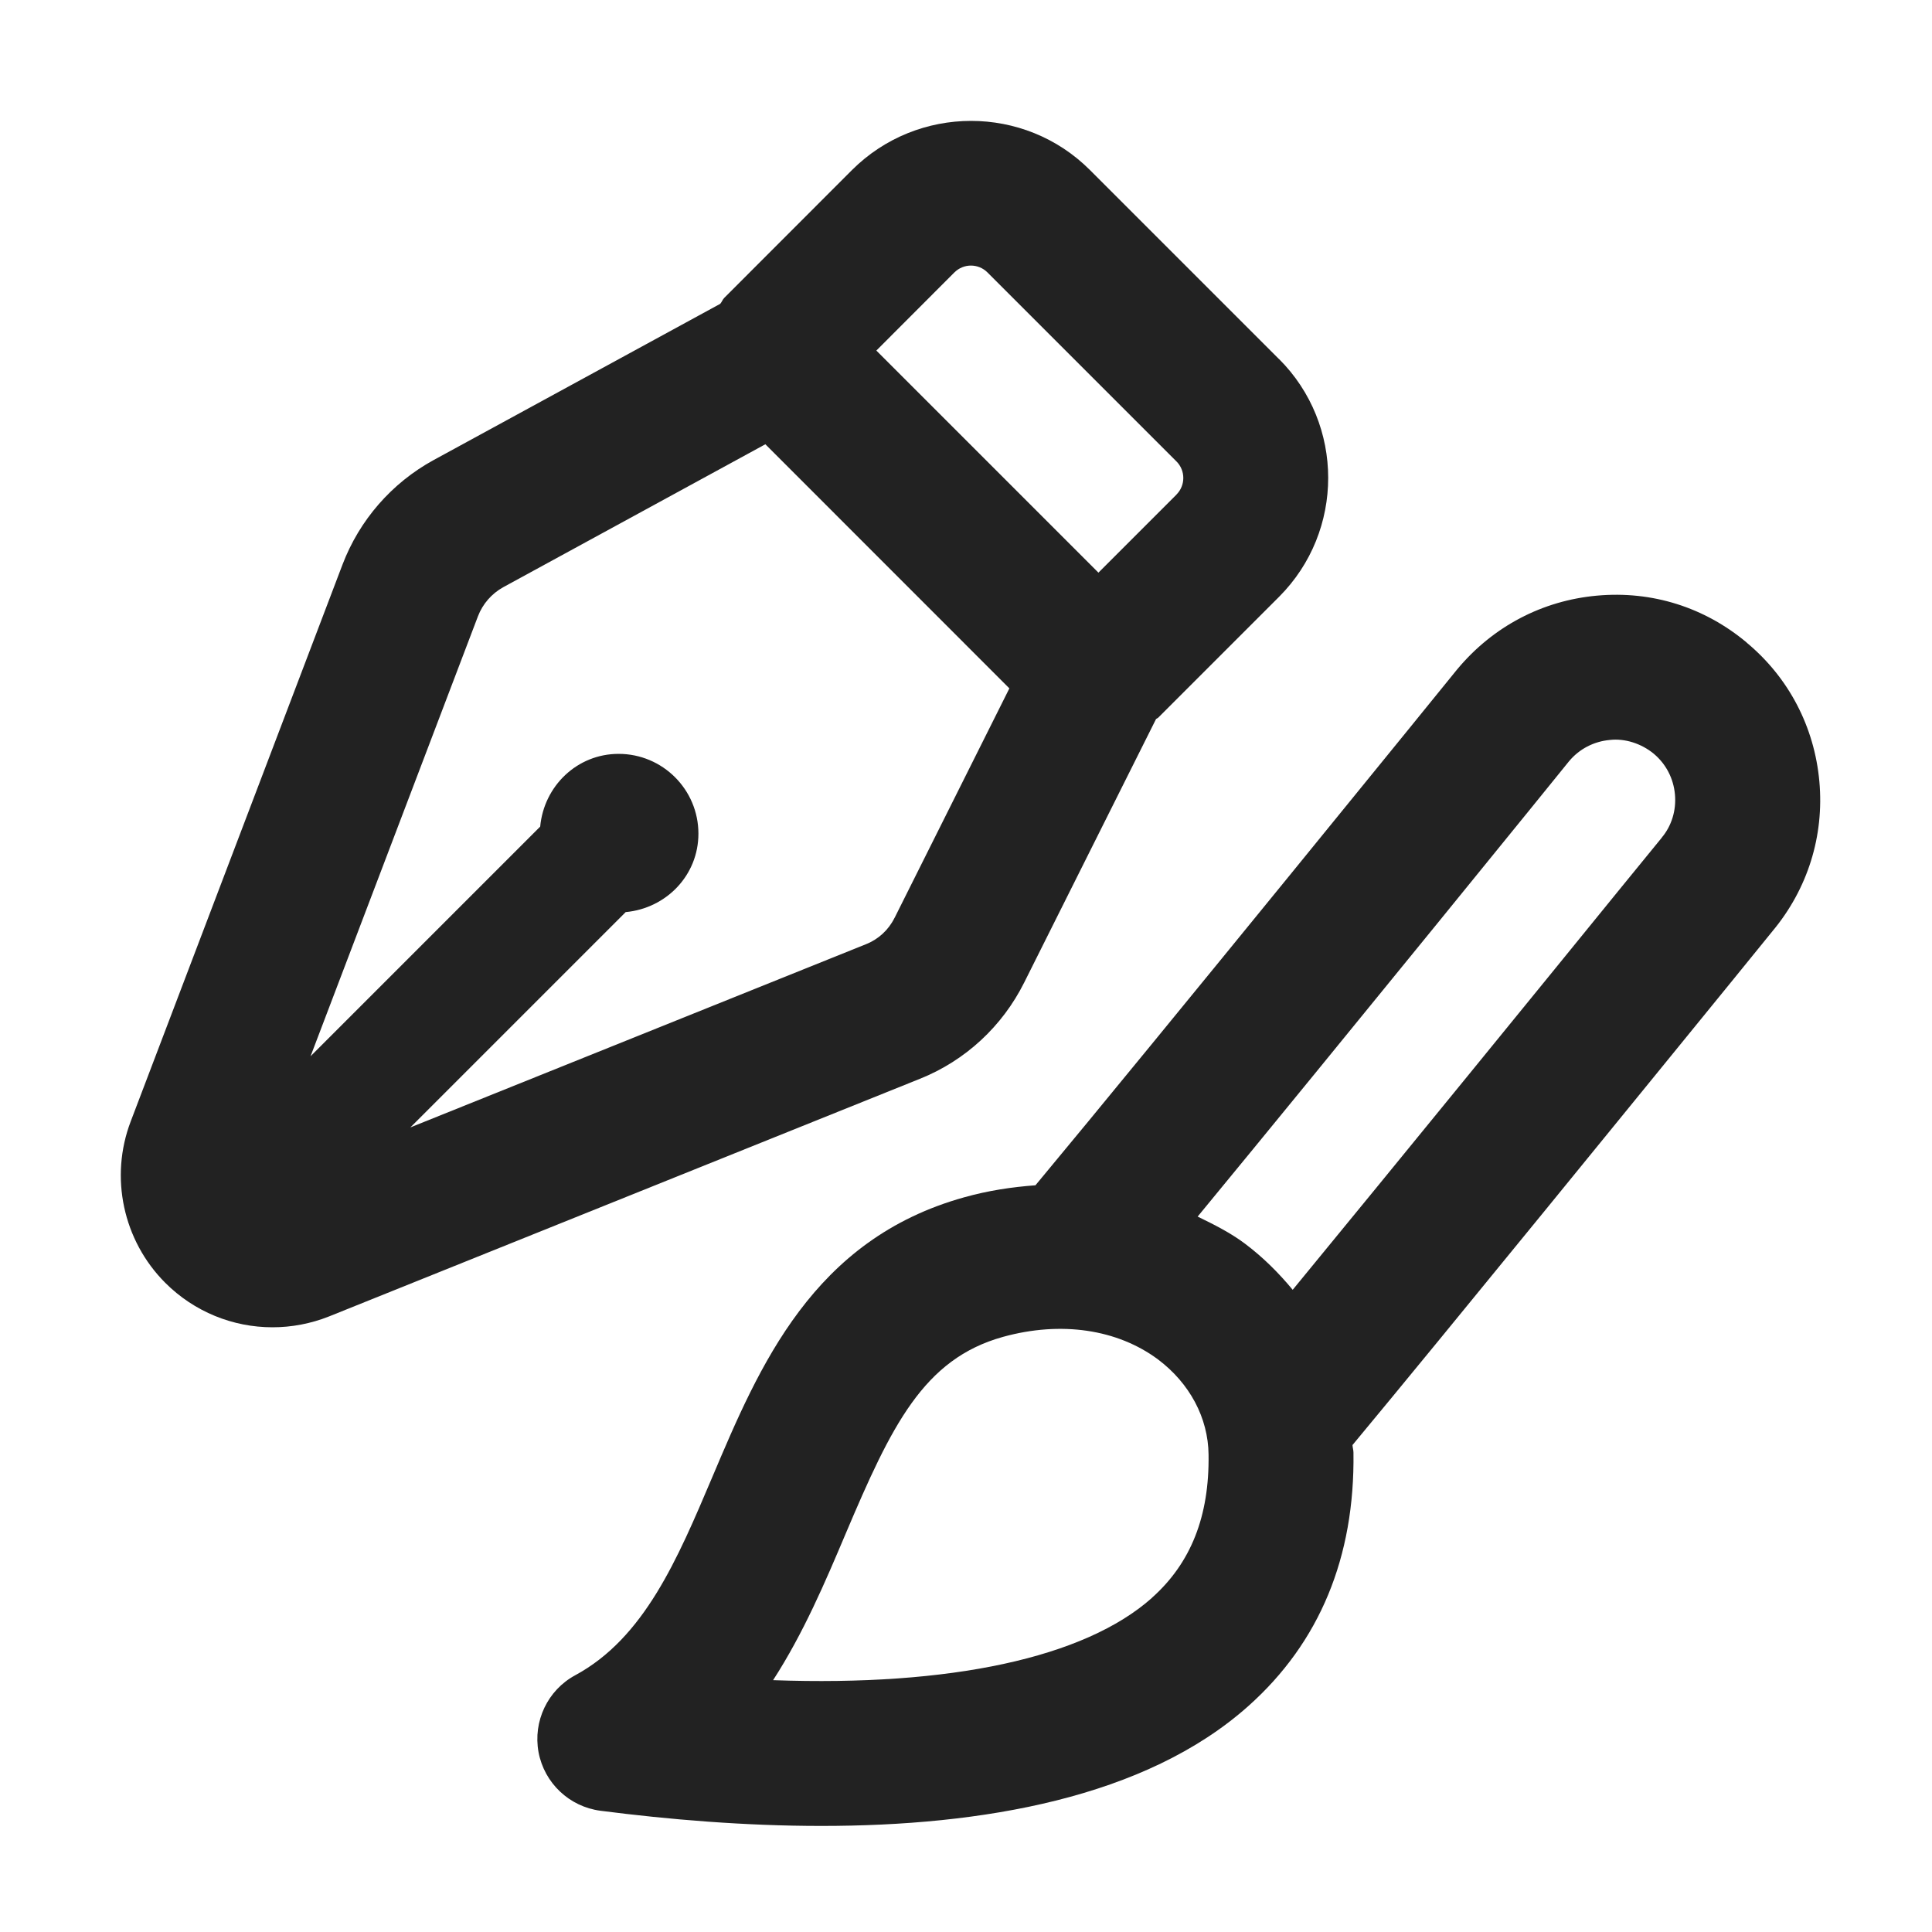
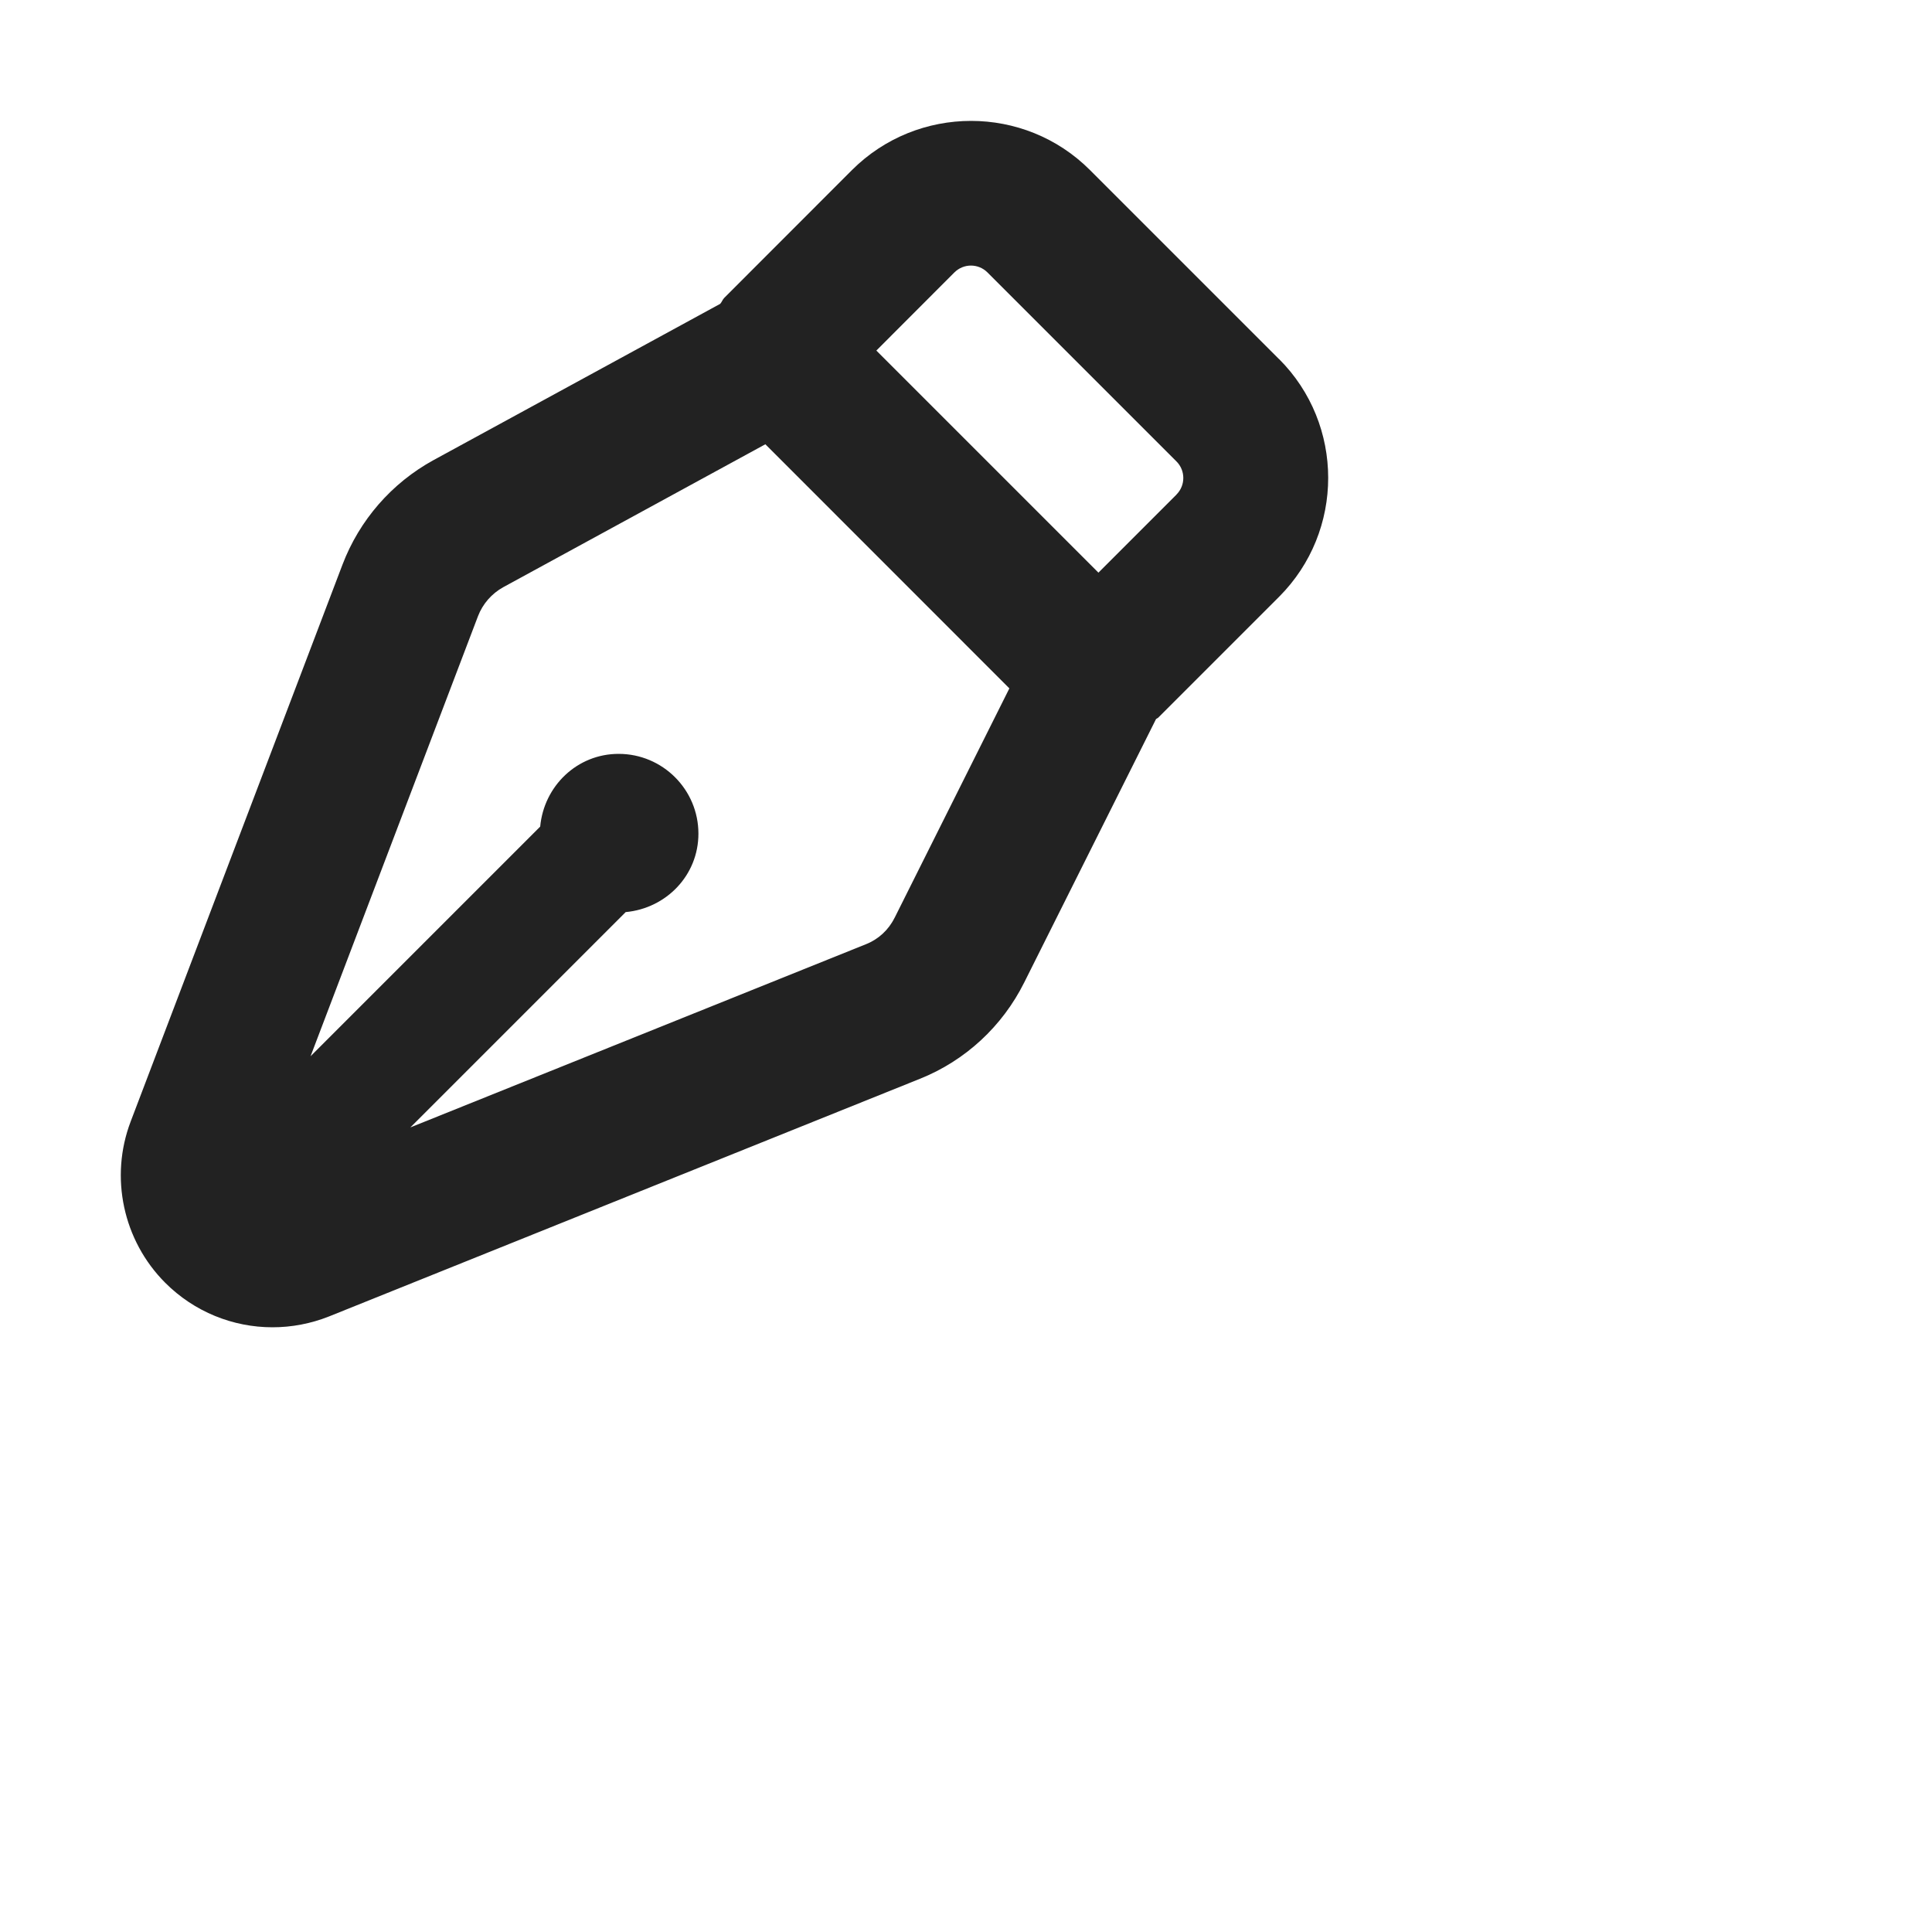
<svg xmlns="http://www.w3.org/2000/svg" width="20" height="20" viewBox="0 0 20 20">
  <path d="m13.24,3.717l-1.957-1.957c-.679-.679-1.784-.677-2.463,0l-1.322,1.323c-.018.018-.025.042-.042.062l-2.968,1.618c-.433.237-.768.622-.943,1.083l-2.192,5.763c-.22.577-.079,1.233.357,1.67.302.302.702.461,1.111.461.197,0,.396-.037.587-.113l6.114-2.459c.471-.188.854-.544,1.08-.996l1.365-2.728c.008-.007.018-.009.025-.017l1.249-1.249c.678-.679.678-1.784-.001-2.462Zm-3.98,5.785c-.062.125-.167.222-.297.273l-4.715,1.896,2.229-2.229c.42-.039.753-.381.753-.812,0-.456-.37-.826-.826-.826-.43,0-.773.333-.812.753l-2.377,2.377,1.733-4.555c.049-.128.142-.234.261-.3l2.714-1.48,2.526,2.527-1.188,2.375Zm2.92-4.383l-.809.809-2.299-2.299.807-.808c.097-.097.25-.094.343-.001l1.957,1.957c.094.094.094.248,0,.342Z" fill="#222" />
-   <path d="m18.081,6.651c-.434-.363-.977-.537-1.549-.485-.564.051-1.076.317-1.448.764-.056.07-3.114,3.837-4.365,5.34-.244.018-.49.055-.736.124-1.567.435-2.121,1.743-2.609,2.896-.363.856-.705,1.665-1.419,2.052-.286.154-.439.477-.38.797.06.319.318.564.642.606.707.091,1.493.157,2.287.157,1.659,0,3.352-.289,4.42-1.242.736-.657,1.102-1.539,1.087-2.623-0-.027-.009-.052-.01-.078.96-1.155,3.035-3.707,3.933-4.809l.415-.511c.363-.435.536-.984.485-1.549s-.317-1.076-.753-1.438Zm-6.156,9.89c-.699.622-2.09.918-3.922.852.315-.487.541-1.019.752-1.518.472-1.113.803-1.807,1.629-2.036.601-.166,1.183-.079,1.604.234.327.246.519.604.523.985.009.638-.183,1.123-.586,1.482Zm5.279-7.871c-.009.011-.172.211-.435.533-.75.923-2.331,2.864-3.387,4.149-.145-.175-.308-.338-.496-.479-.151-.113-.32-.197-.488-.279,1.441-1.749,3.835-4.7,3.845-4.714.106-.127.256-.205.422-.22.154-.018.325.036.454.142.127.106.205.256.22.422.015.165-.035.326-.136.446Z" fill="#222" />
</svg>